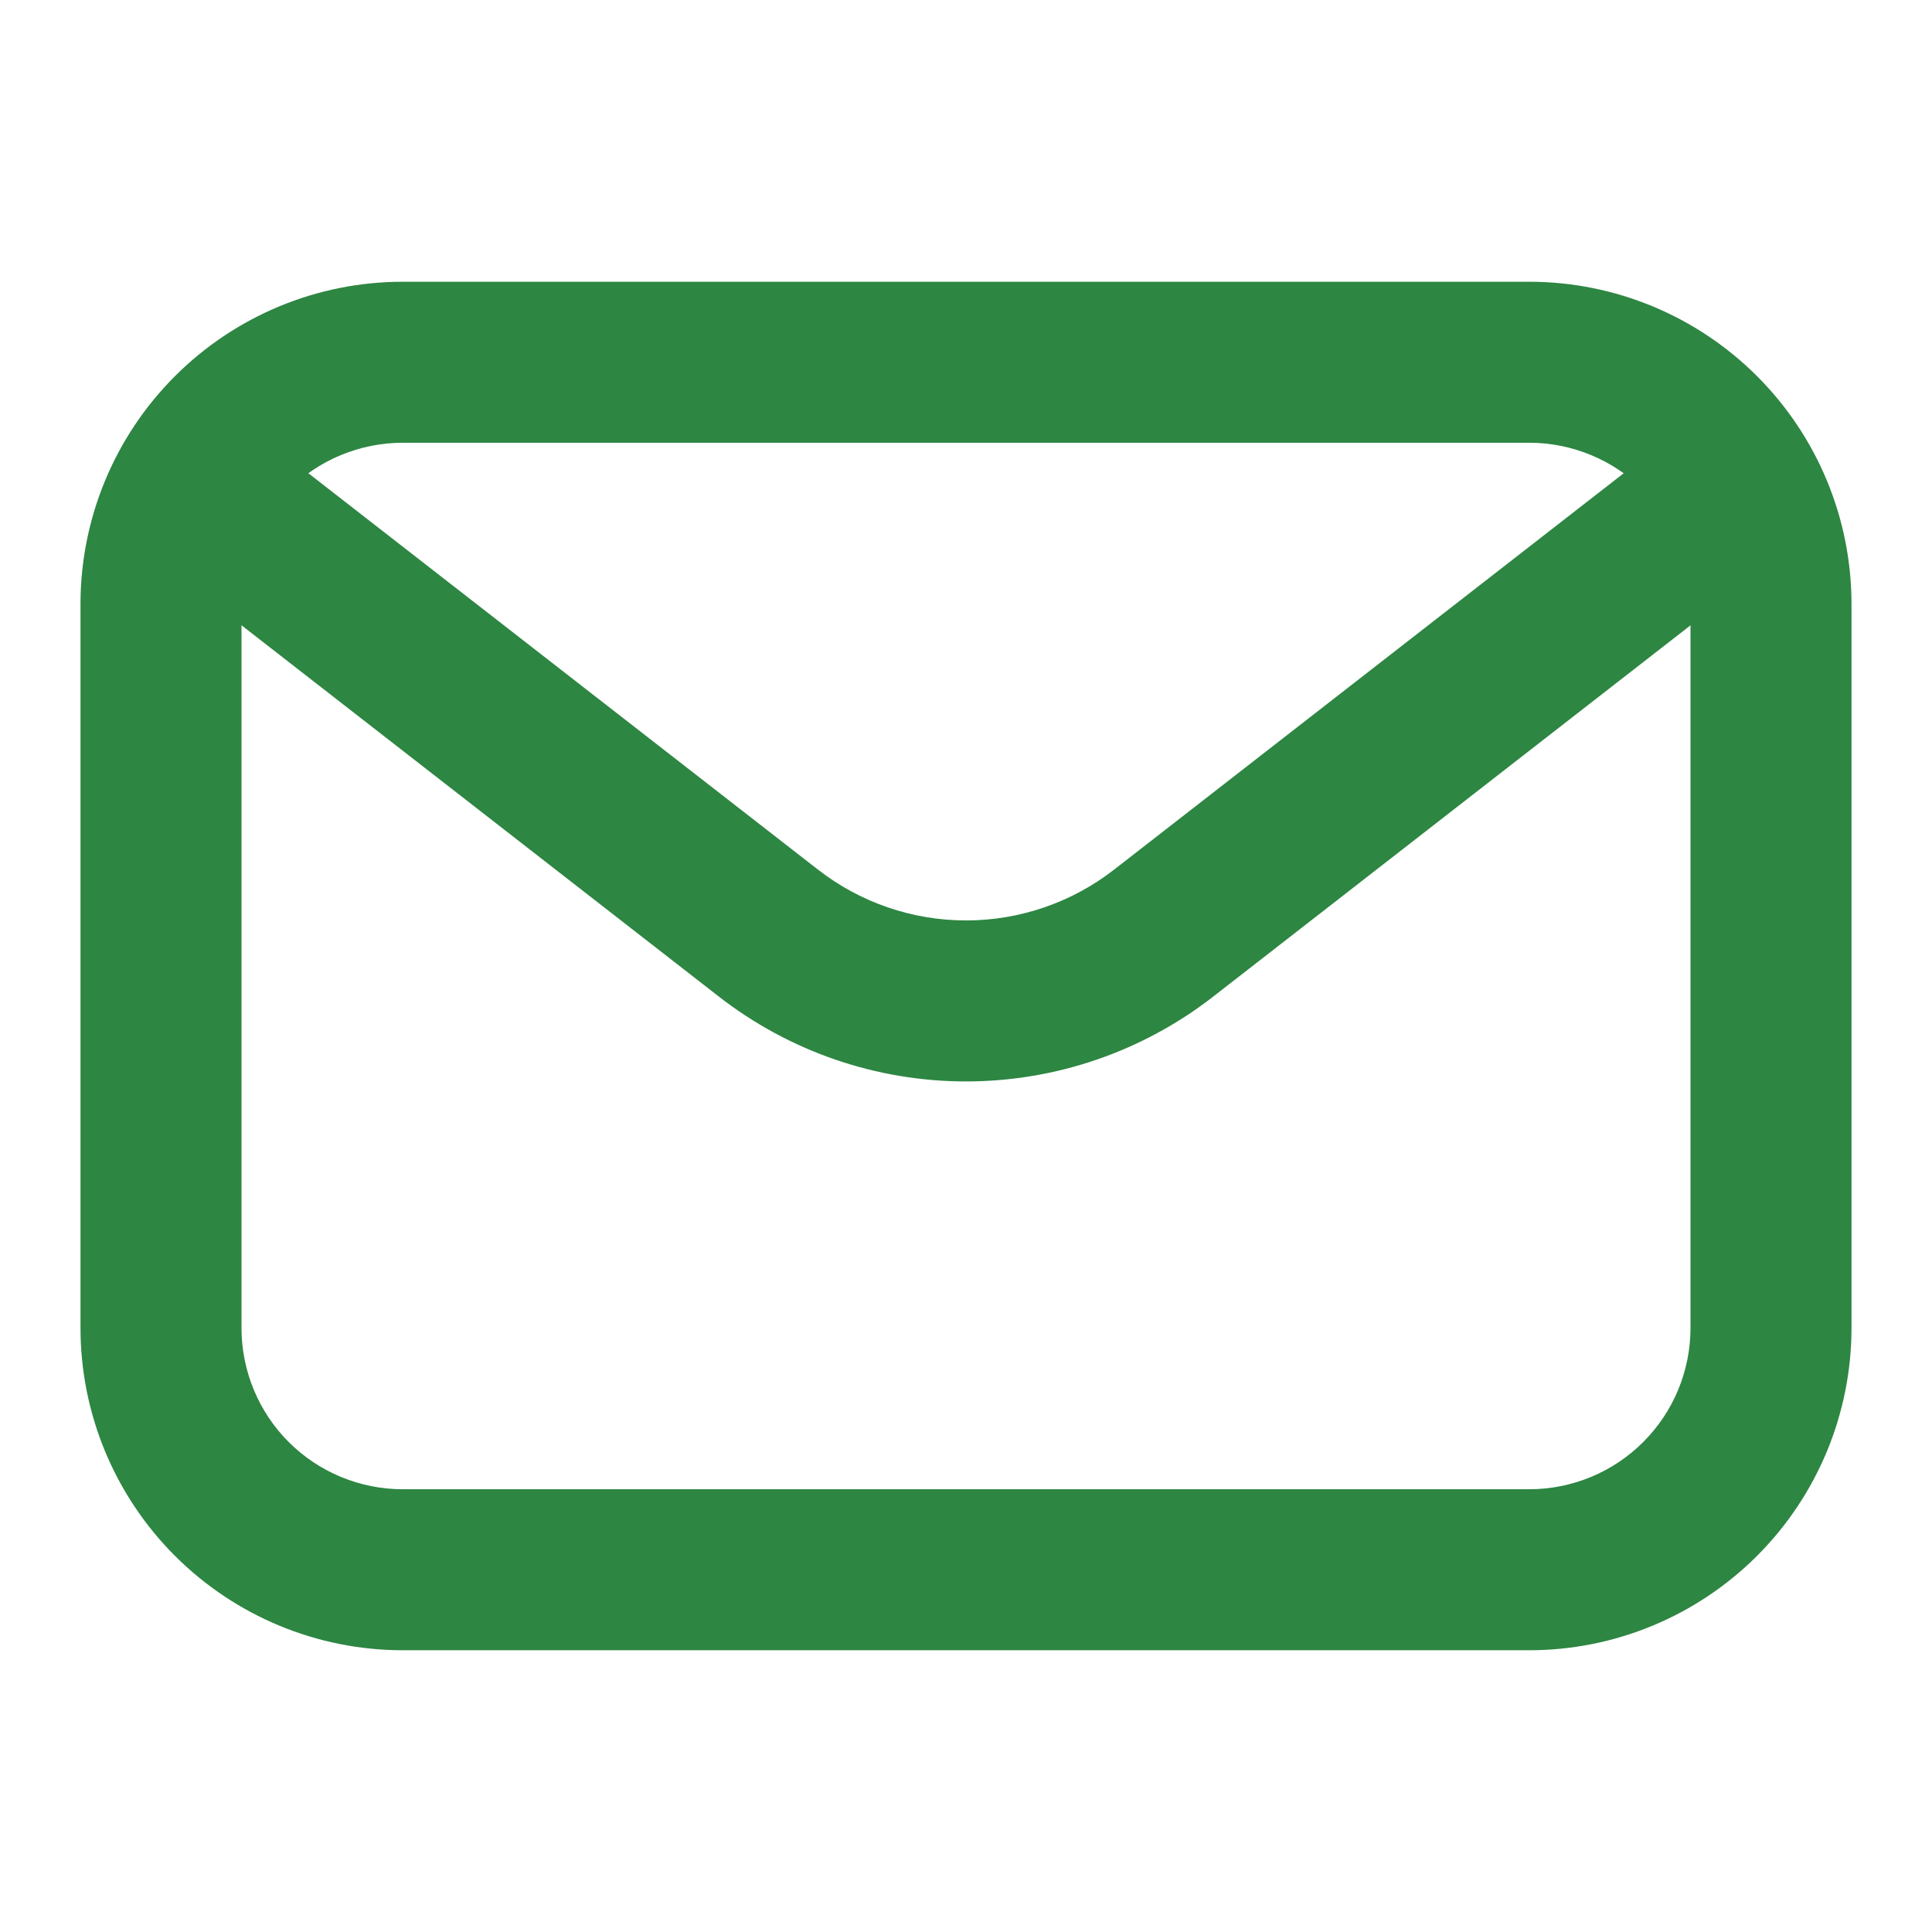
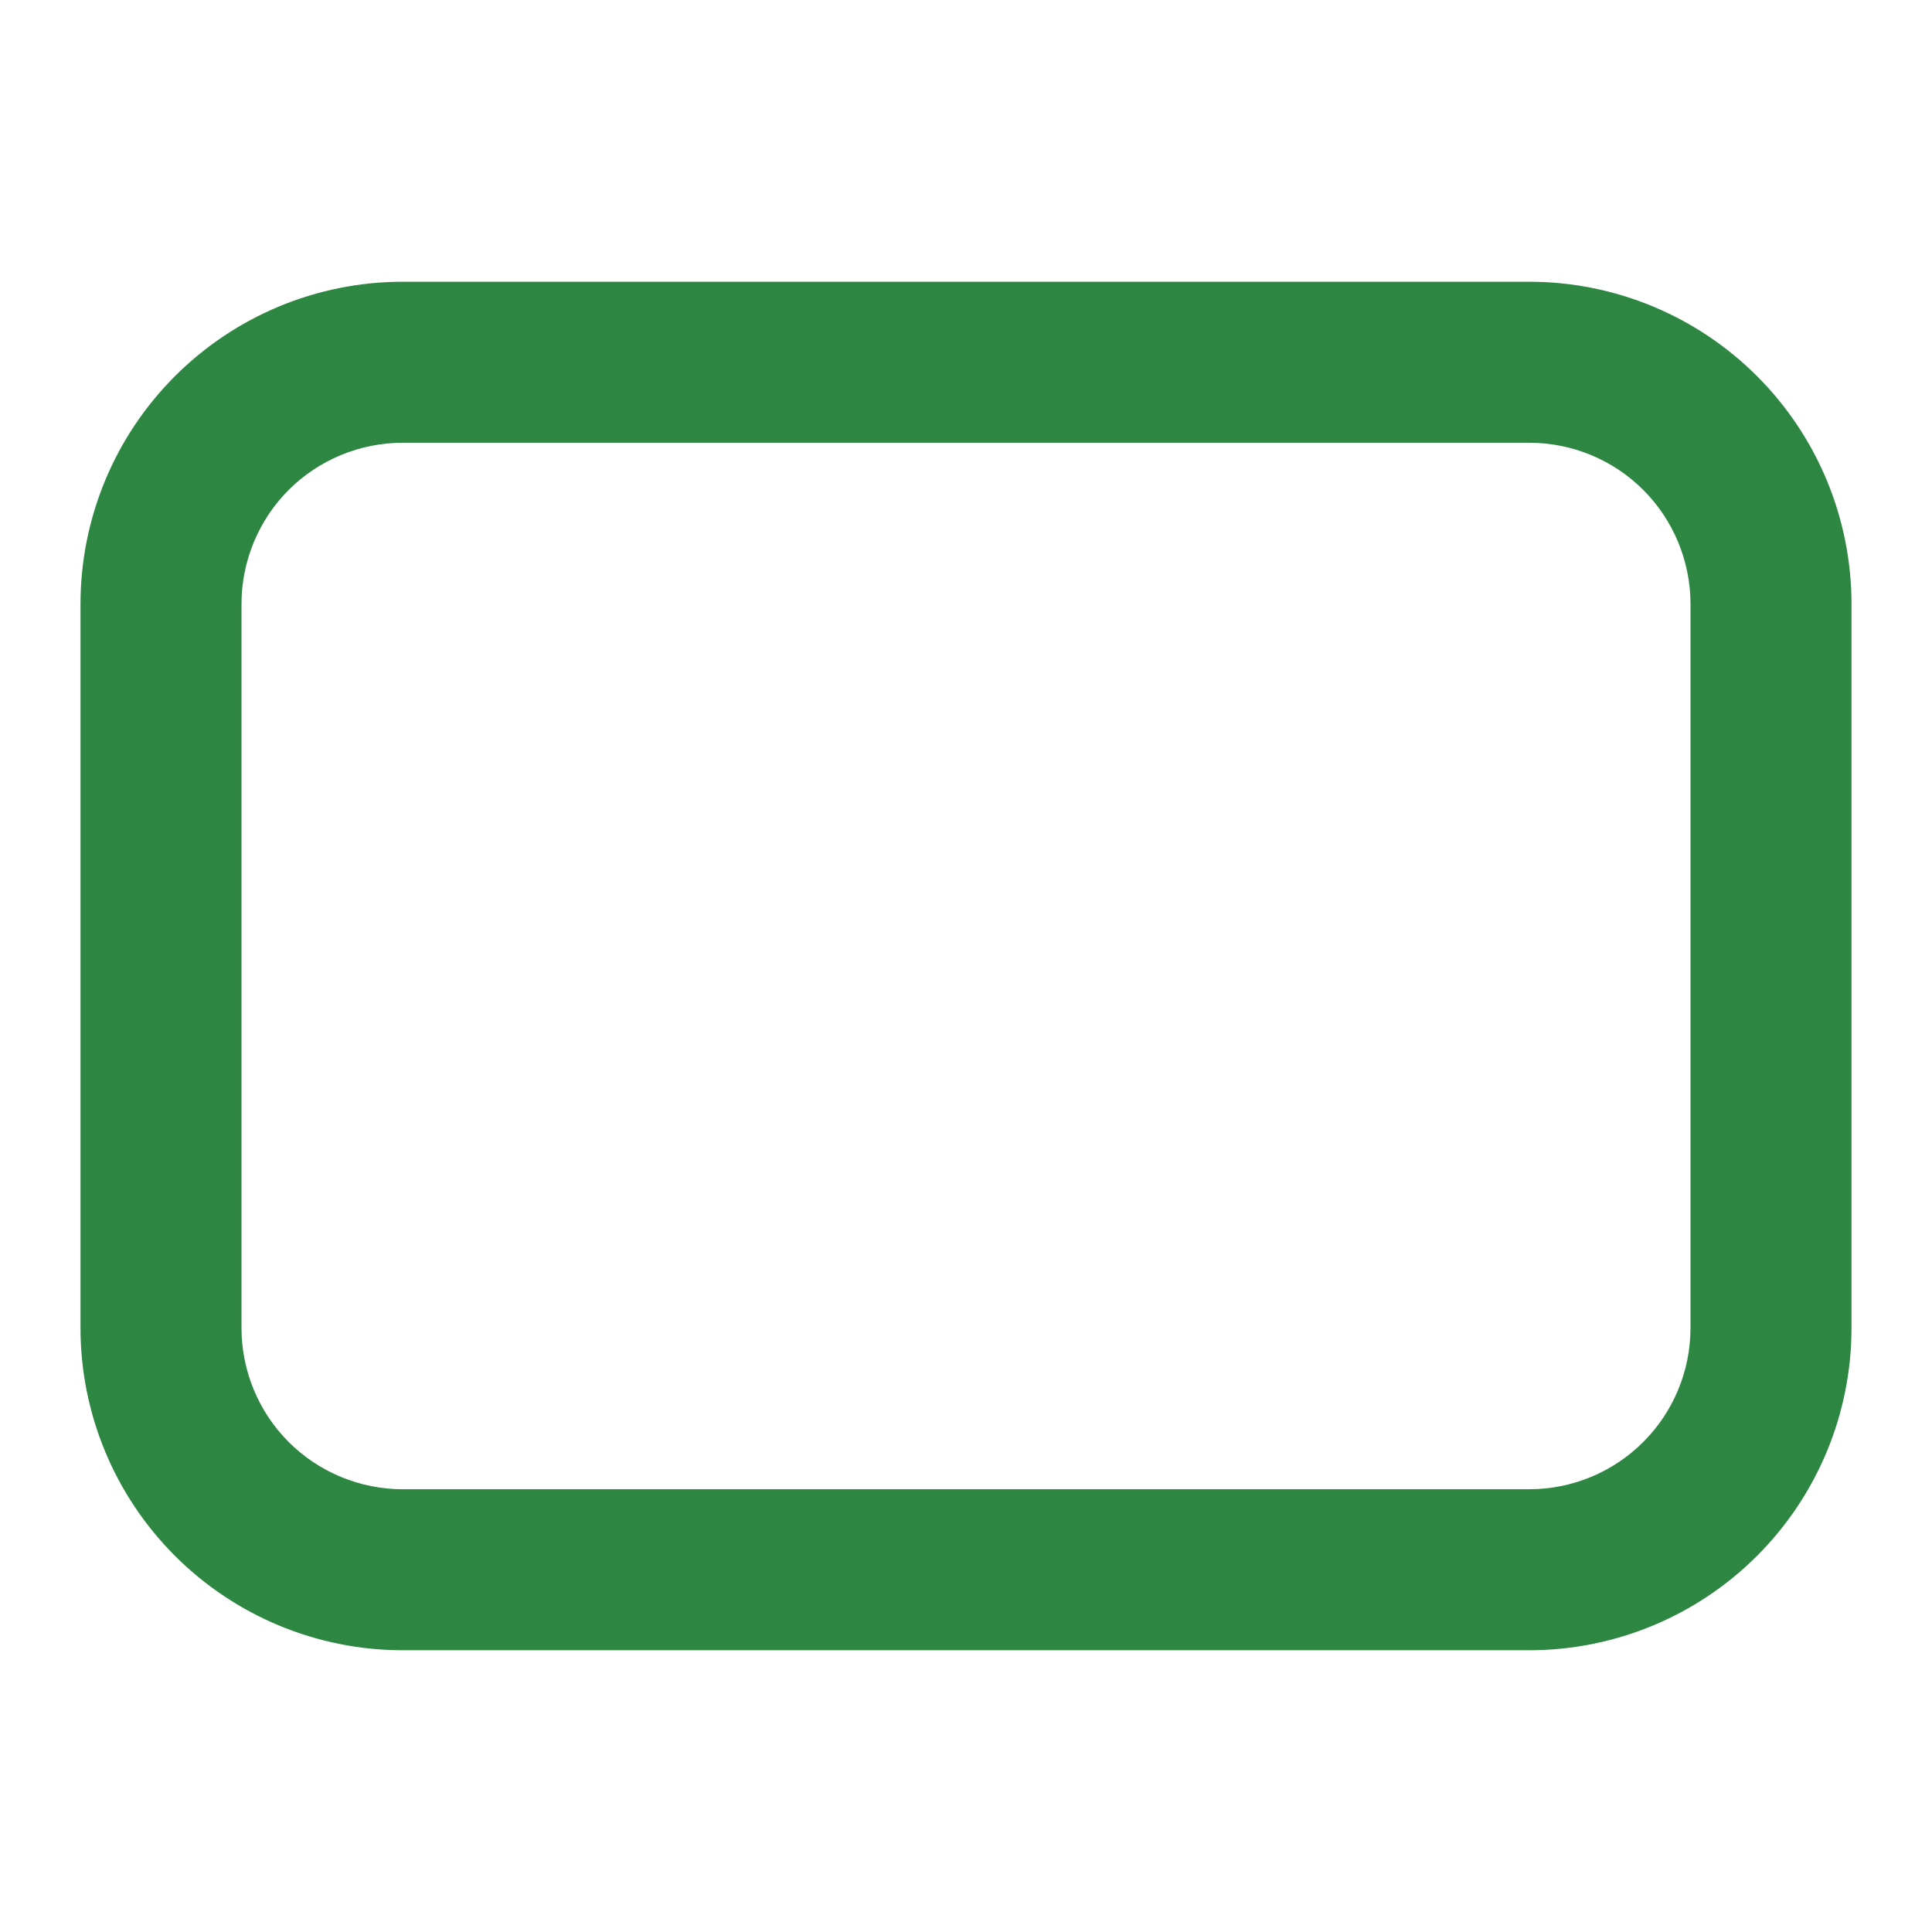
<svg xmlns="http://www.w3.org/2000/svg" width="24" height="24" viewBox="0 0 24 24" fill="none">
-   <path d="M19 20.5H5C3.939 20.499 2.923 20.077 2.173 19.327C1.423 18.577 1.001 17.561 1 16.5V7.5C1.001 6.439 1.423 5.423 2.173 4.673C2.923 3.923 3.939 3.501 5 3.5H19C20.061 3.501 21.077 3.923 21.827 4.673C22.577 5.423 22.999 6.439 23 7.5V16.5C22.999 17.561 22.577 18.577 21.827 19.327C21.077 20.077 20.061 20.499 19 20.5ZM5 5.5C4.47 5.501 3.961 5.712 3.586 6.086C3.212 6.461 3.001 6.97 3 7.5V16.5C3.001 17.03 3.212 17.539 3.586 17.913C3.961 18.288 4.47 18.499 5 18.5H19C19.53 18.499 20.039 18.288 20.413 17.913C20.788 17.539 20.999 17.03 21 16.5V7.5C20.999 6.97 20.788 6.461 20.413 6.086C20.039 5.712 19.53 5.501 19 5.5H5Z" fill="#2D8642" />
-   <path d="M12 13.434C10.888 13.434 9.808 13.063 8.93 12.38L2.386 7.29C2.177 7.127 2.041 6.888 2.008 6.624C1.975 6.361 2.048 6.096 2.211 5.886C2.374 5.677 2.613 5.541 2.876 5.508C3.14 5.475 3.405 5.548 3.615 5.711L10.159 10.801C10.685 11.211 11.333 11.434 12 11.434C12.668 11.434 13.316 11.211 13.842 10.801L20.386 5.711C20.596 5.548 20.861 5.475 21.124 5.508C21.388 5.541 21.627 5.677 21.79 5.886C21.953 6.096 22.026 6.361 21.993 6.624C21.96 6.888 21.824 7.127 21.615 7.29L15.071 12.38C14.193 13.063 13.113 13.434 12 13.434Z" fill="#2D8642" />
+   <path d="M19 20.5H5C3.939 20.499 2.923 20.077 2.173 19.327C1.423 18.577 1.001 17.561 1 16.5V7.5C1.001 6.439 1.423 5.423 2.173 4.673C2.923 3.923 3.939 3.501 5 3.5H19C20.061 3.501 21.077 3.923 21.827 4.673C22.577 5.423 22.999 6.439 23 7.5V16.5C22.999 17.561 22.577 18.577 21.827 19.327C21.077 20.077 20.061 20.499 19 20.5ZM5 5.5C4.47 5.501 3.961 5.712 3.586 6.086C3.212 6.461 3.001 6.97 3 7.5V16.5C3.001 17.03 3.212 17.539 3.586 17.913C3.961 18.288 4.47 18.499 5 18.5H19C19.53 18.499 20.039 18.288 20.413 17.913C20.788 17.539 20.999 17.03 21 16.5V7.5C20.999 6.97 20.788 6.461 20.413 6.086C20.039 5.712 19.53 5.501 19 5.5Z" fill="#2D8642" />
</svg>